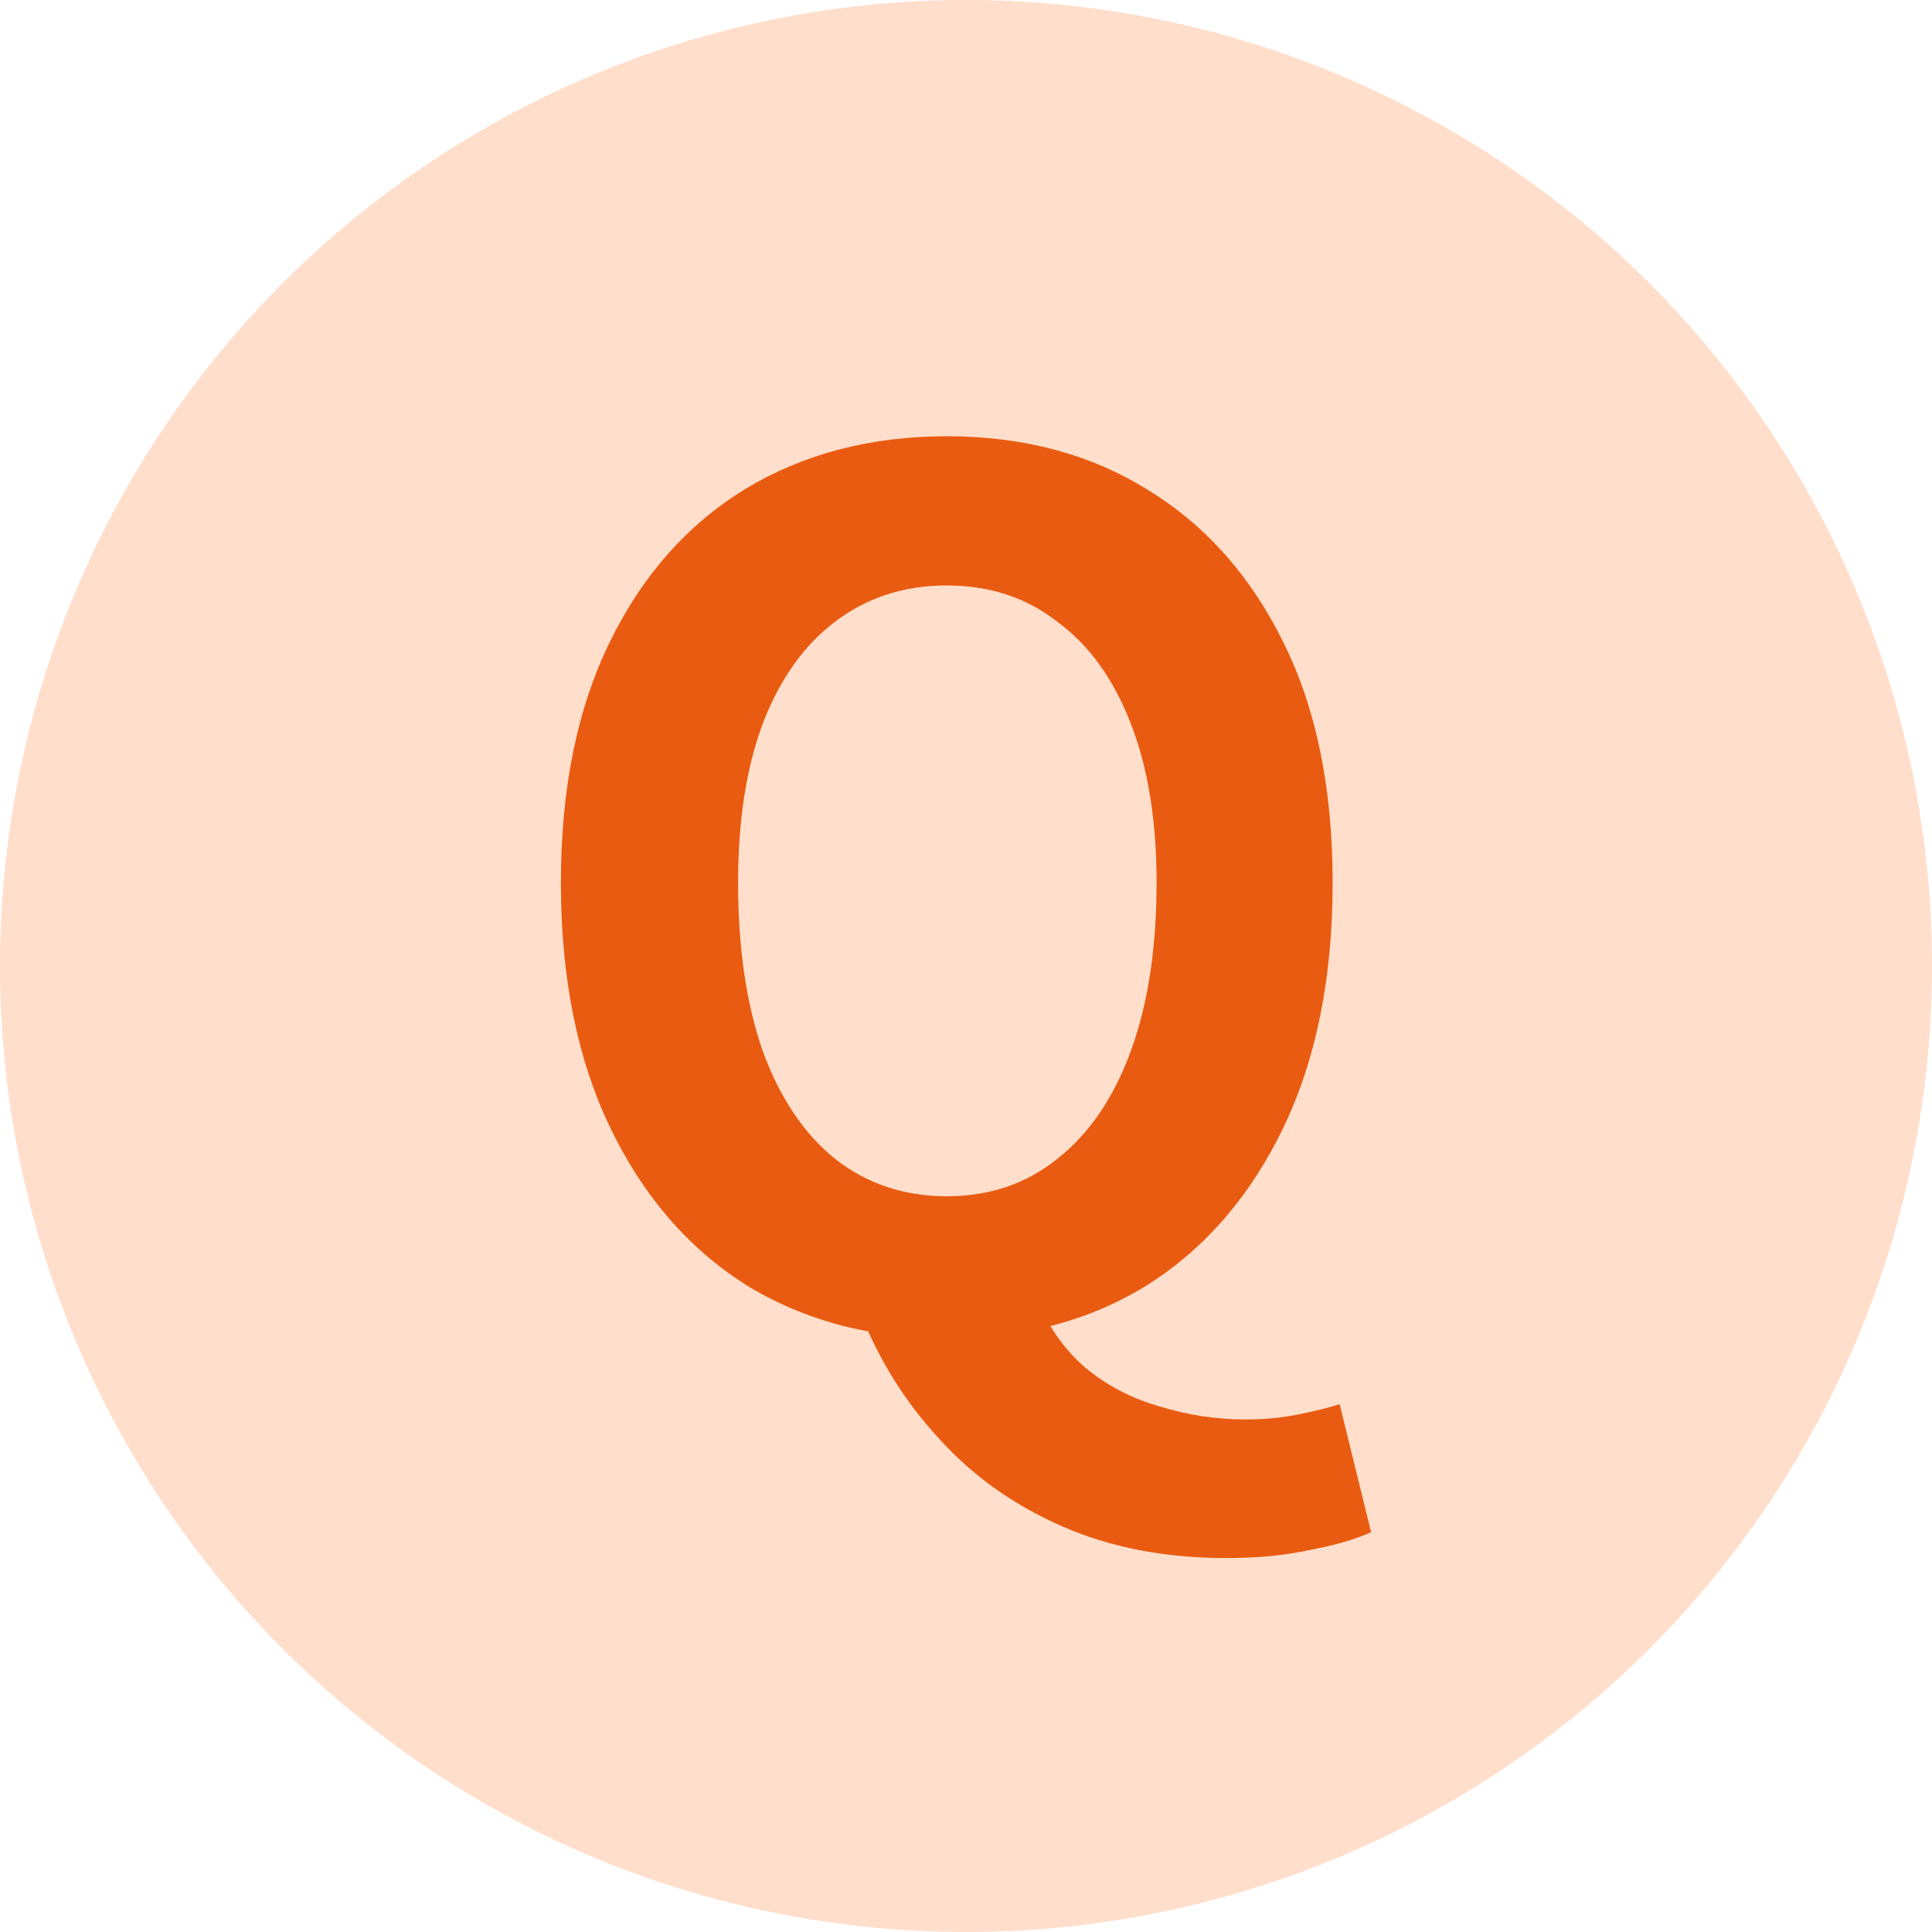
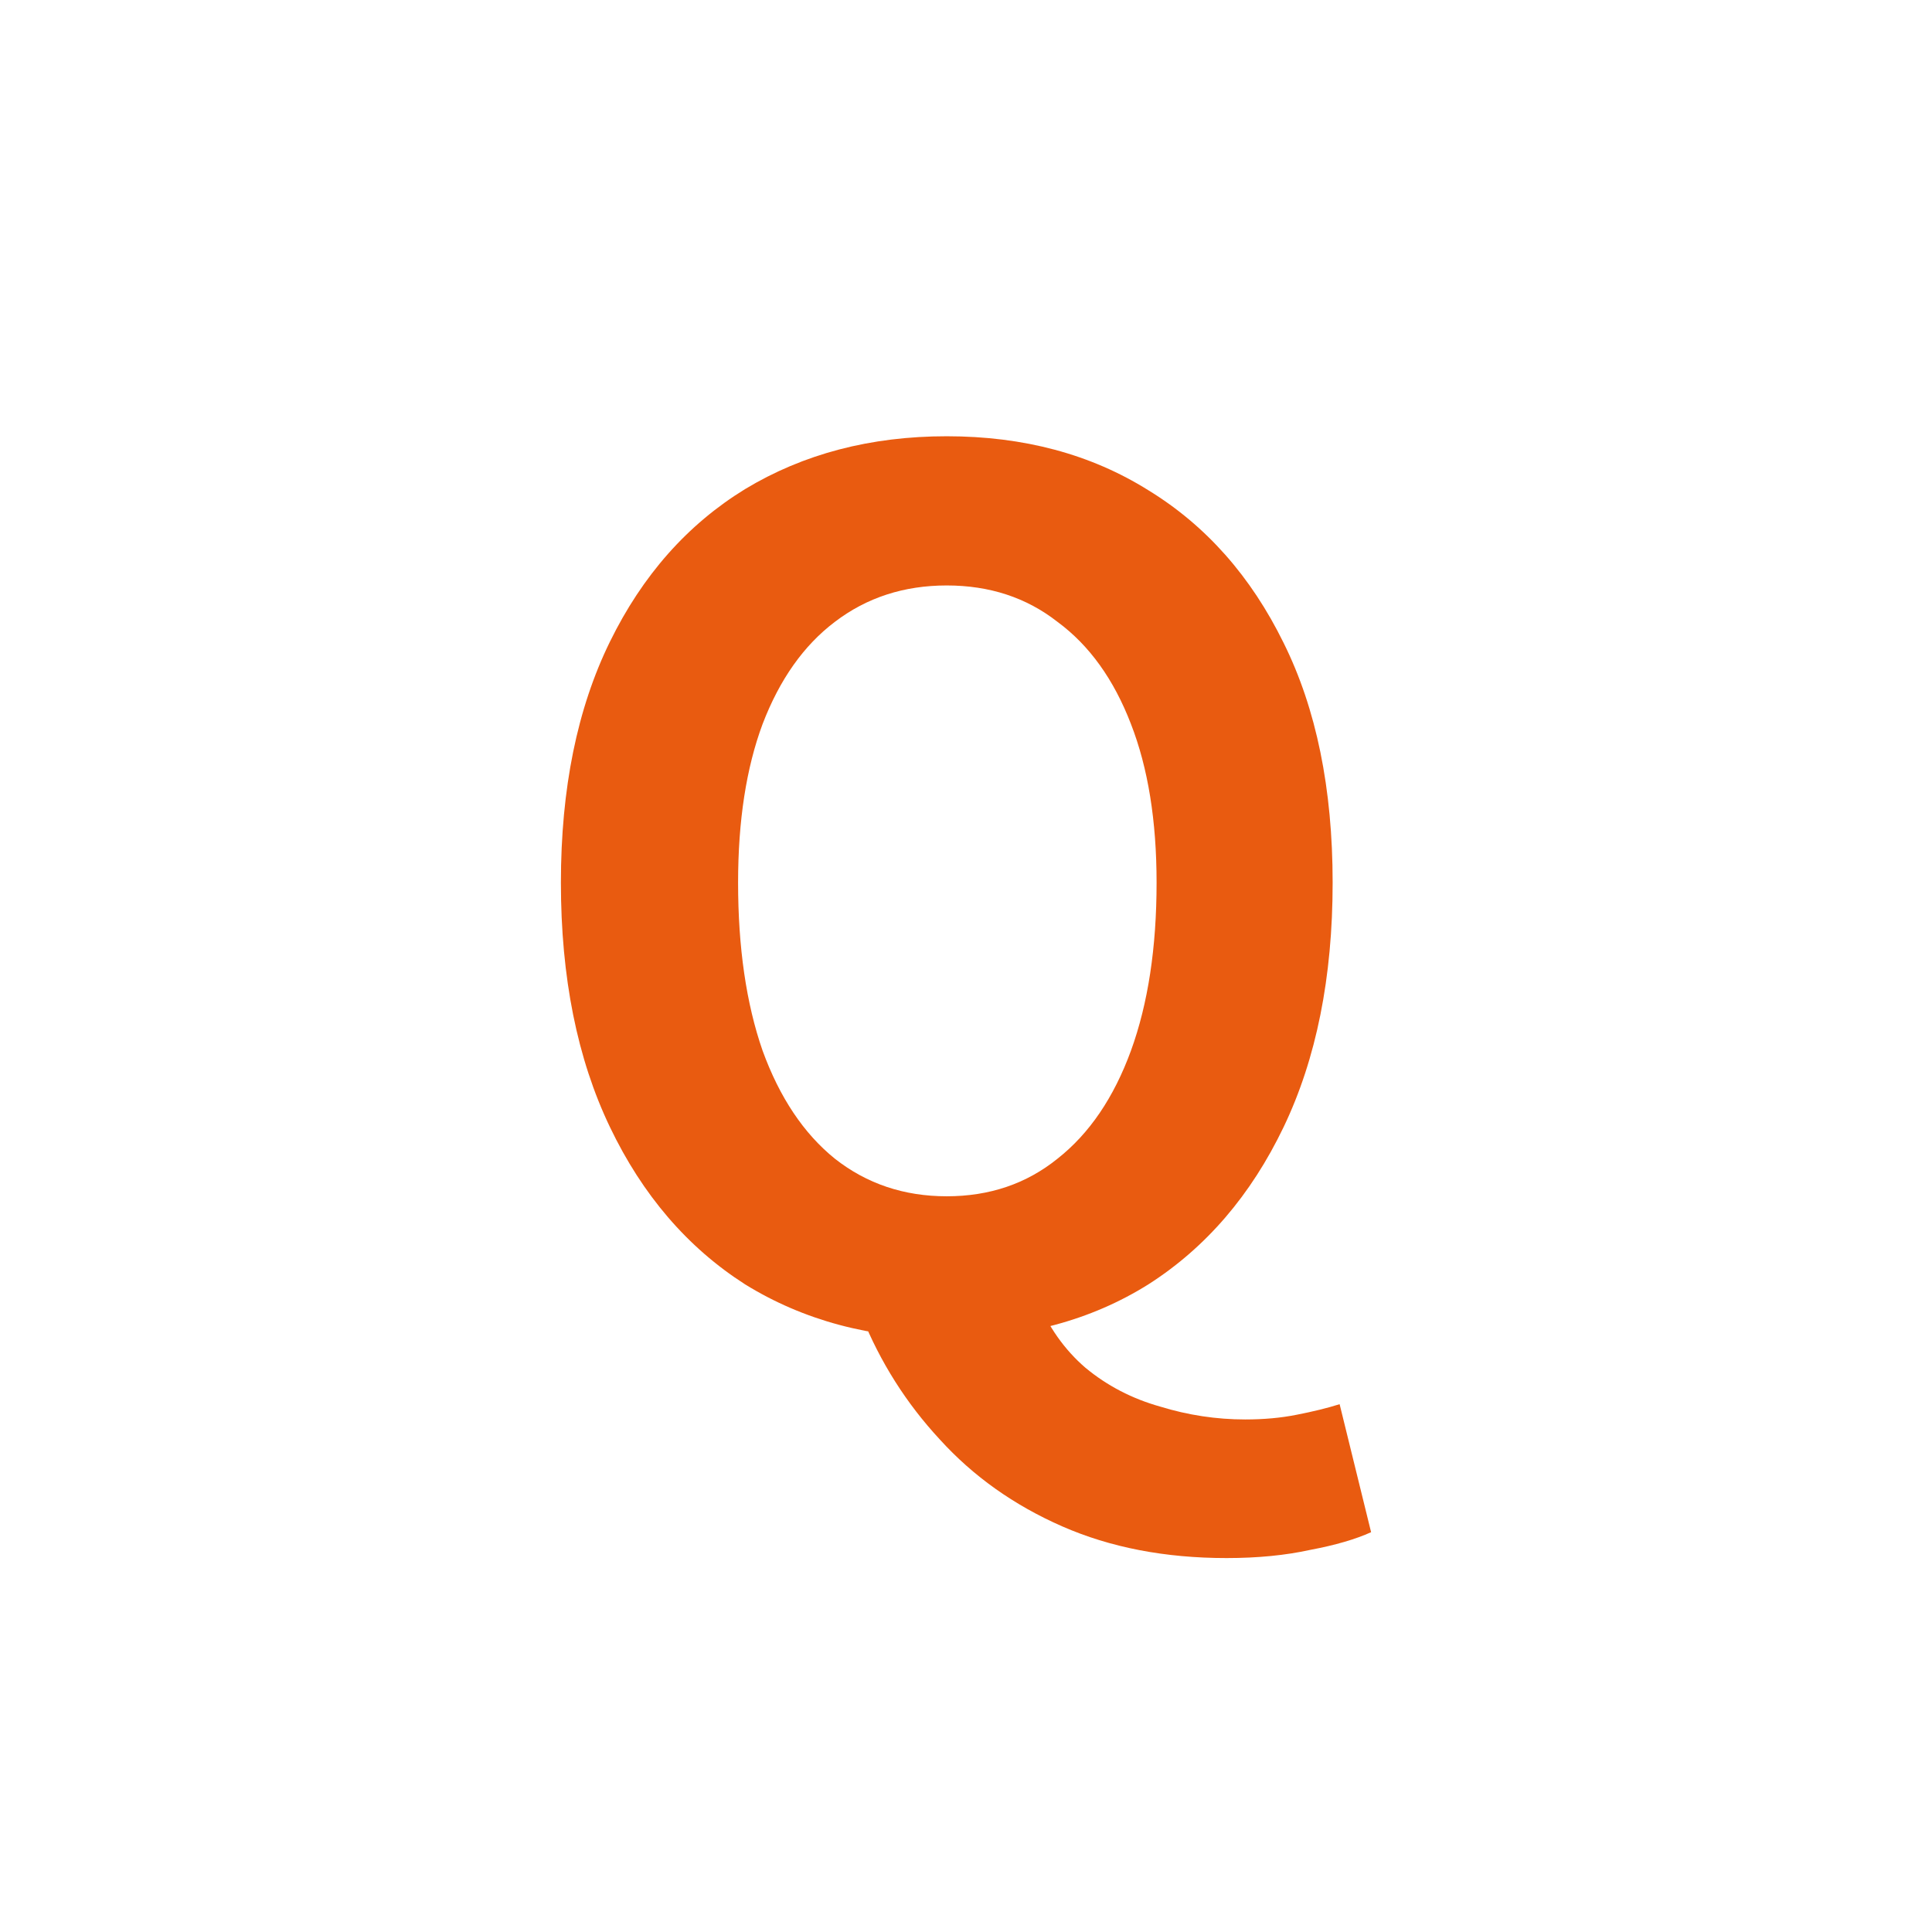
<svg xmlns="http://www.w3.org/2000/svg" width="31" height="31" viewBox="0 0 31 31" fill="none">
-   <circle cx="15.5" cy="15.5" r="15.5" fill="#FFDECB" />
-   <path d="M15.191 21.475C13.969 21.475 12.891 21.186 11.955 20.608C11.033 20.018 10.309 19.176 9.786 18.083C9.262 16.989 9 15.683 9 14.162C9 12.654 9.262 11.367 9.786 10.298C10.309 9.23 11.033 8.414 11.955 7.848C12.891 7.283 13.969 7 15.191 7C16.426 7 17.505 7.289 18.427 7.867C19.35 8.432 20.073 9.249 20.597 10.317C21.121 11.373 21.383 12.654 21.383 14.162C21.383 15.683 21.121 16.989 20.597 18.083C20.073 19.176 19.35 20.018 18.427 20.608C17.505 21.186 16.426 21.475 15.191 21.475ZM15.191 19.195C15.877 19.195 16.47 18.994 16.968 18.592C17.48 18.189 17.872 17.611 18.147 16.858C18.421 16.104 18.558 15.205 18.558 14.162C18.558 13.17 18.421 12.322 18.147 11.618C17.872 10.902 17.48 10.355 16.968 9.978C16.47 9.588 15.877 9.394 15.191 9.394C14.505 9.394 13.907 9.588 13.396 9.978C12.897 10.355 12.51 10.902 12.236 11.618C11.974 12.322 11.843 13.17 11.843 14.162C11.843 15.205 11.974 16.104 12.236 16.858C12.51 17.611 12.897 18.189 13.396 18.592C13.907 18.994 14.505 19.195 15.191 19.195ZM19.681 25C18.695 25 17.816 24.83 17.043 24.491C16.27 24.152 15.615 23.687 15.079 23.096C14.543 22.518 14.125 21.859 13.826 21.117L16.632 20.835C16.819 21.287 17.081 21.658 17.417 21.947C17.766 22.236 18.166 22.443 18.614 22.569C19.063 22.707 19.518 22.776 19.98 22.776C20.279 22.776 20.553 22.751 20.803 22.701C21.065 22.65 21.295 22.594 21.495 22.531L22 24.585C21.751 24.698 21.426 24.793 21.027 24.868C20.628 24.956 20.179 25 19.681 25Z" fill="#E95B10" />
+   <path d="M15.191 21.475C13.969 21.475 12.891 21.186 11.955 20.608C11.033 20.018 10.309 19.176 9.786 18.083C9.262 16.989 9 15.683 9 14.162C9 12.654 9.262 11.367 9.786 10.298C10.309 9.23 11.033 8.414 11.955 7.848C12.891 7.283 13.969 7 15.191 7C16.426 7 17.505 7.289 18.427 7.867C19.35 8.432 20.073 9.249 20.597 10.317C21.121 11.373 21.383 12.654 21.383 14.162C21.383 15.683 21.121 16.989 20.597 18.083C20.073 19.176 19.35 20.018 18.427 20.608C17.505 21.186 16.426 21.475 15.191 21.475M15.191 19.195C15.877 19.195 16.47 18.994 16.968 18.592C17.48 18.189 17.872 17.611 18.147 16.858C18.421 16.104 18.558 15.205 18.558 14.162C18.558 13.17 18.421 12.322 18.147 11.618C17.872 10.902 17.48 10.355 16.968 9.978C16.47 9.588 15.877 9.394 15.191 9.394C14.505 9.394 13.907 9.588 13.396 9.978C12.897 10.355 12.51 10.902 12.236 11.618C11.974 12.322 11.843 13.17 11.843 14.162C11.843 15.205 11.974 16.104 12.236 16.858C12.51 17.611 12.897 18.189 13.396 18.592C13.907 18.994 14.505 19.195 15.191 19.195ZM19.681 25C18.695 25 17.816 24.83 17.043 24.491C16.27 24.152 15.615 23.687 15.079 23.096C14.543 22.518 14.125 21.859 13.826 21.117L16.632 20.835C16.819 21.287 17.081 21.658 17.417 21.947C17.766 22.236 18.166 22.443 18.614 22.569C19.063 22.707 19.518 22.776 19.98 22.776C20.279 22.776 20.553 22.751 20.803 22.701C21.065 22.65 21.295 22.594 21.495 22.531L22 24.585C21.751 24.698 21.426 24.793 21.027 24.868C20.628 24.956 20.179 25 19.681 25Z" fill="#E95B10" />
</svg>